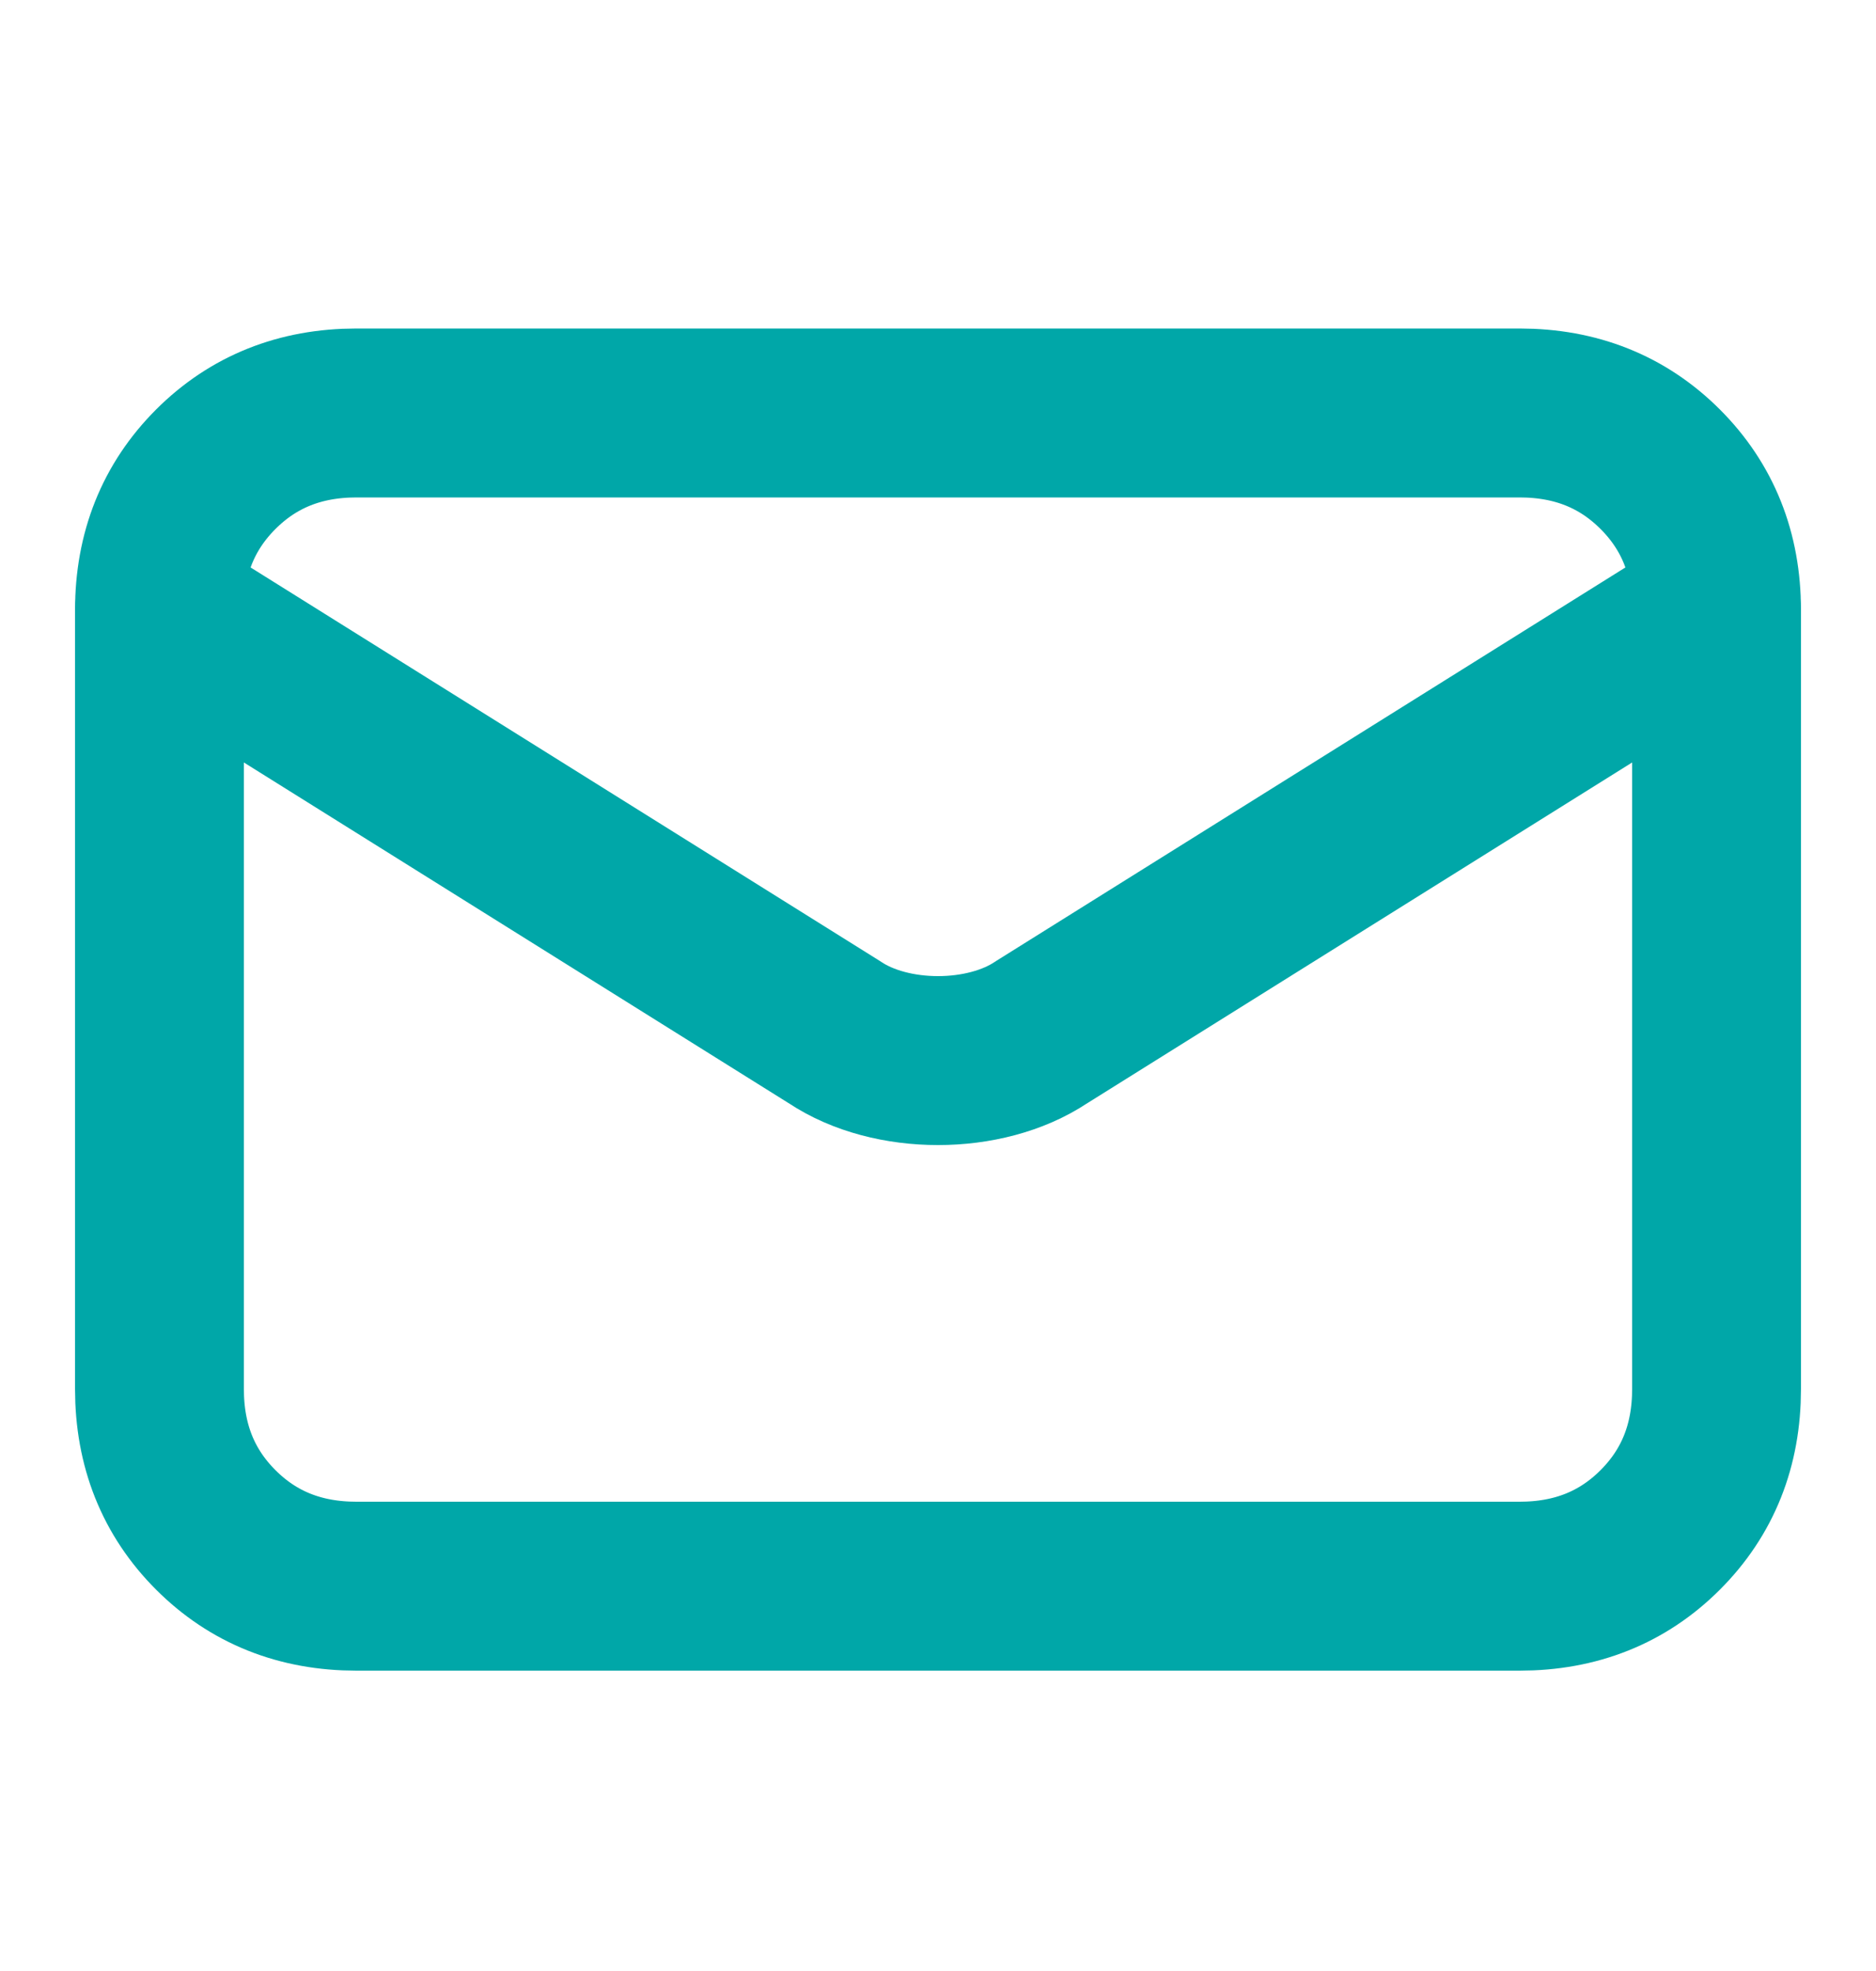
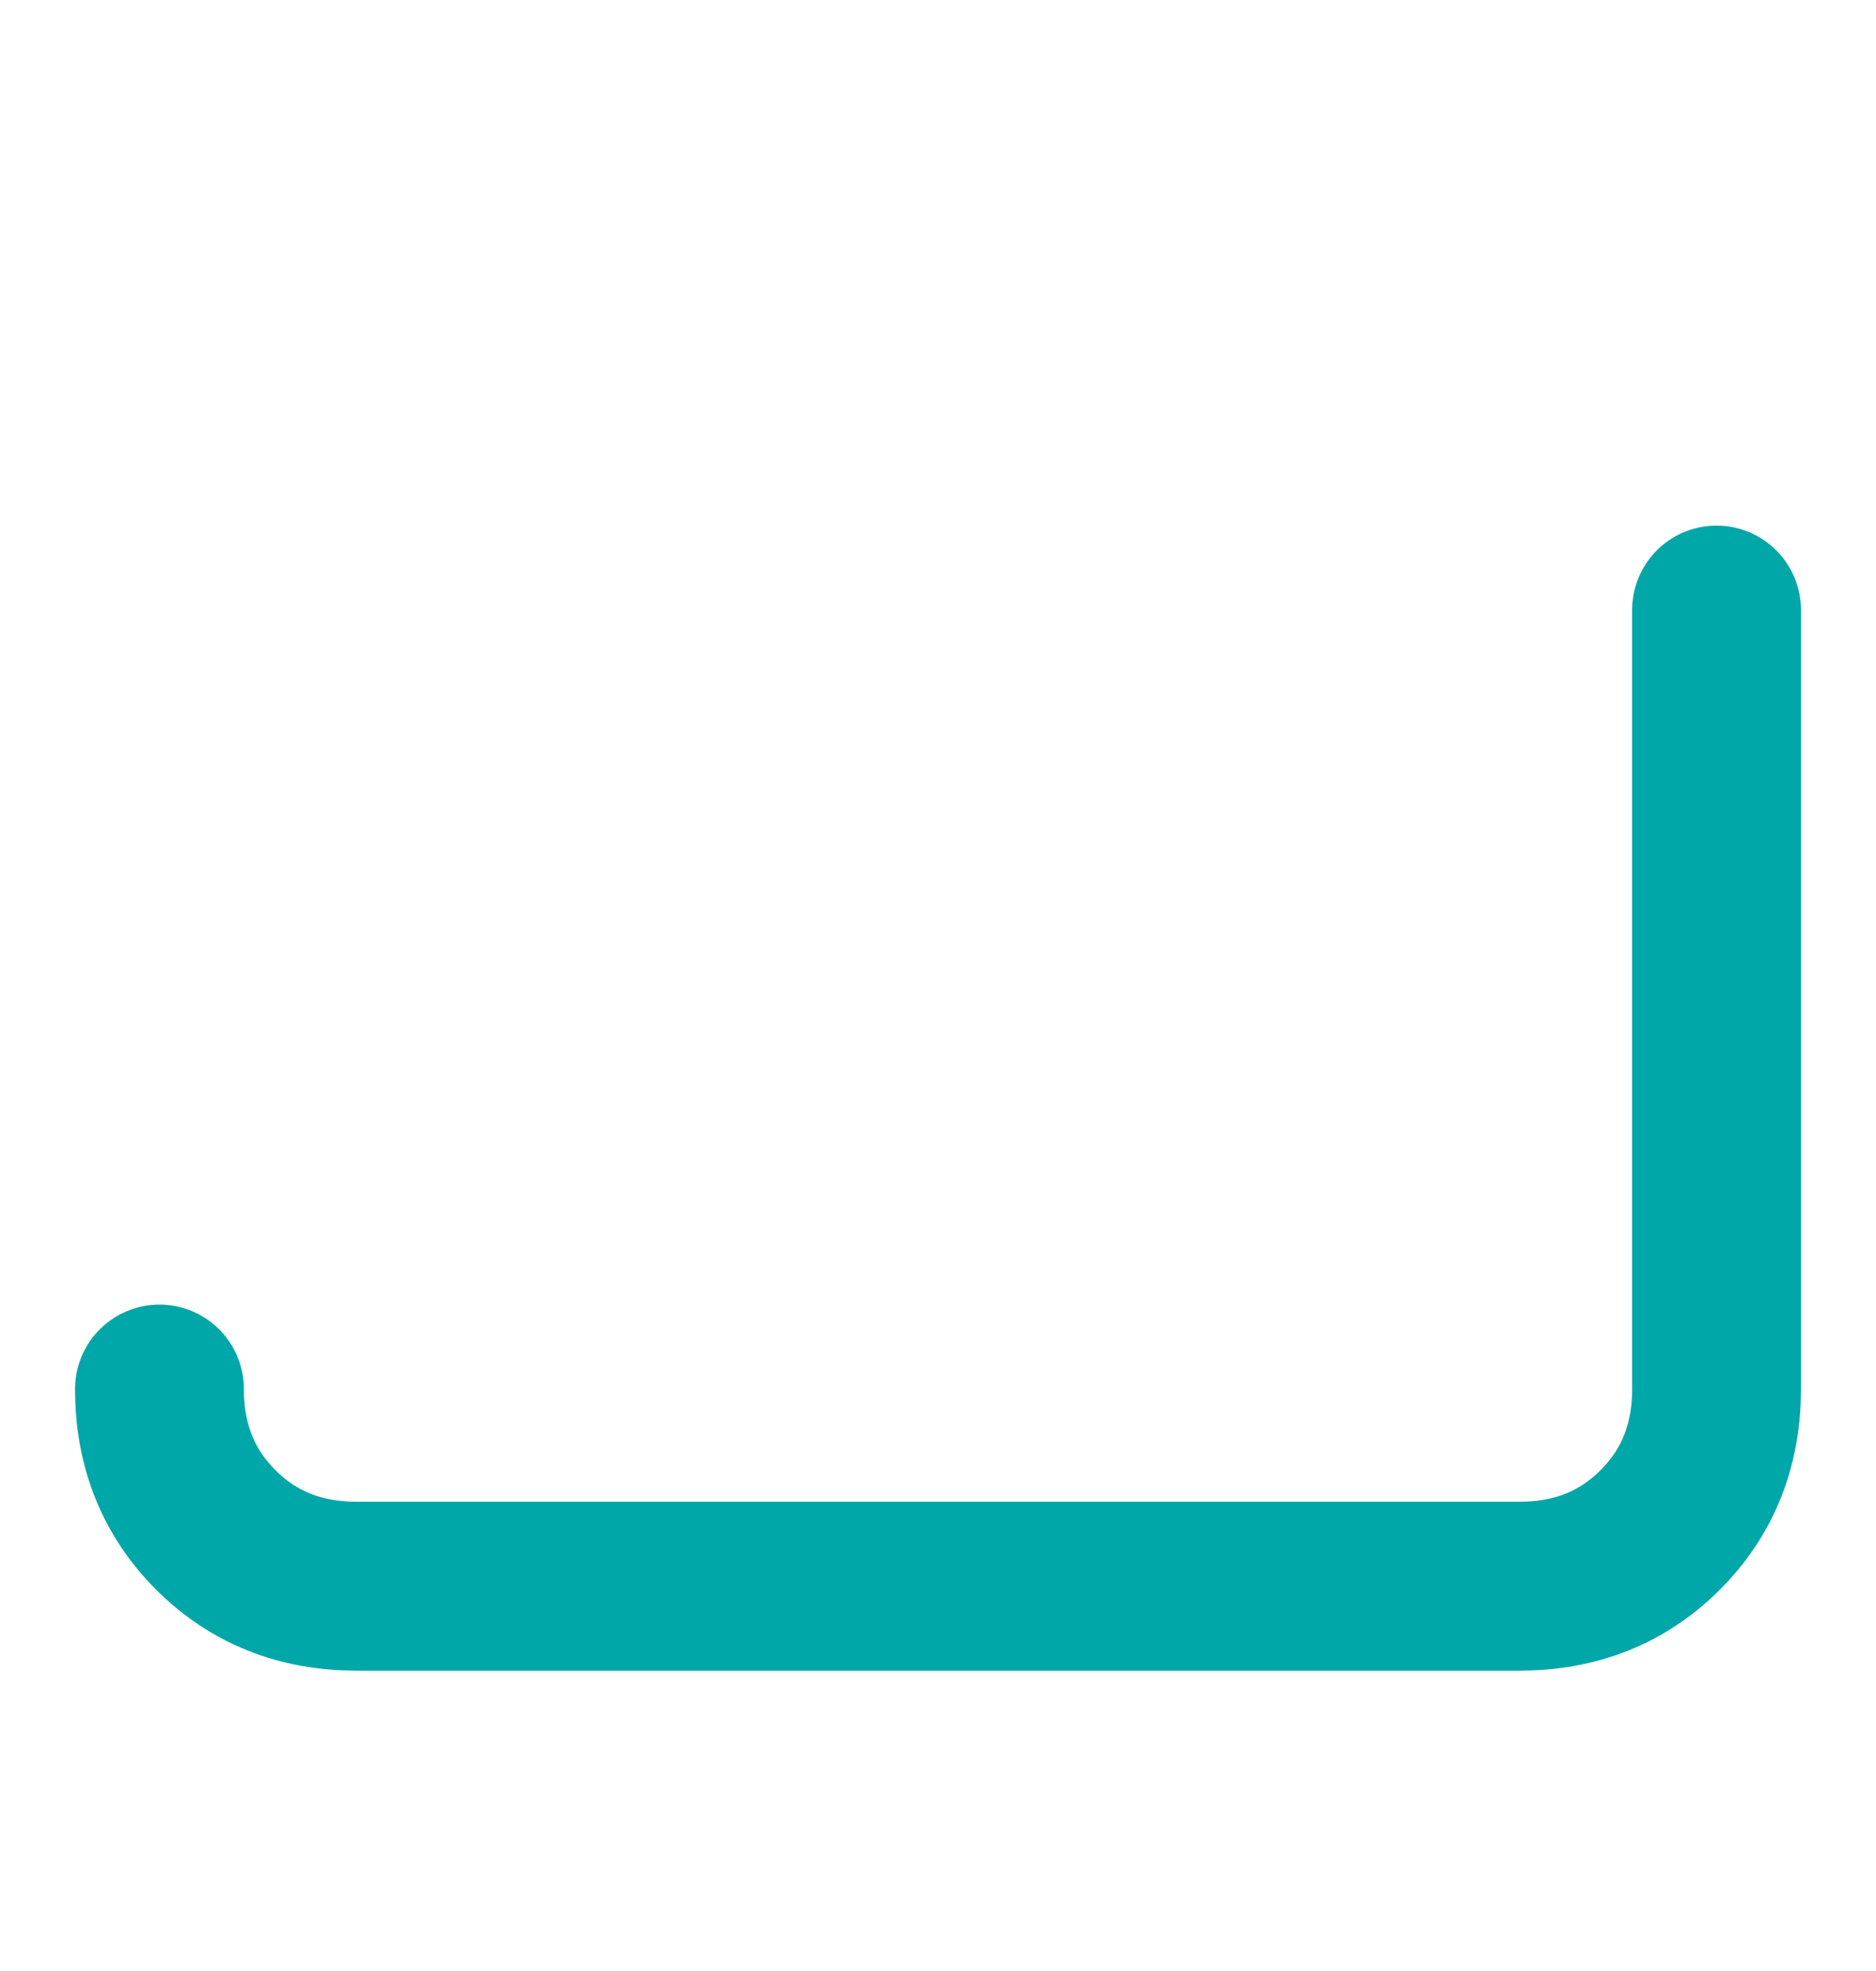
<svg xmlns="http://www.w3.org/2000/svg" id="Layer_1" width="20" height="21" version="1.1" viewBox="0 0 20 21">
  <defs>
    <style>
      .st0 {
        fill: none;
        stroke: #00a7a8;
        stroke-linecap: round;
        stroke-linejoin: round;
        stroke-width: 1.8px;
      }
    </style>
  </defs>
-   <path class="st0" d="M18.3,6.5v8.3c0,.6-.2,1.1-.6,1.5-.4.4-.9.6-1.5.6H3.8c-.6,0-1.1-.2-1.5-.6-.4-.4-.6-.9-.6-1.5V6.5" />
-   <path class="st0" d="M18.3,6.5c0-.6-.2-1.1-.6-1.5s-.9-.6-1.5-.6H3.8c-.6,0-1.1.2-1.5.6-.4.4-.6.9-.6,1.5l7.2,4.5c.3.2.7.3,1.1.3s.8-.1,1.1-.3l7.2-4.5Z" />
+   <path class="st0" d="M18.3,6.5v8.3c0,.6-.2,1.1-.6,1.5-.4.4-.9.6-1.5.6H3.8c-.6,0-1.1-.2-1.5-.6-.4-.4-.6-.9-.6-1.5" />
</svg>